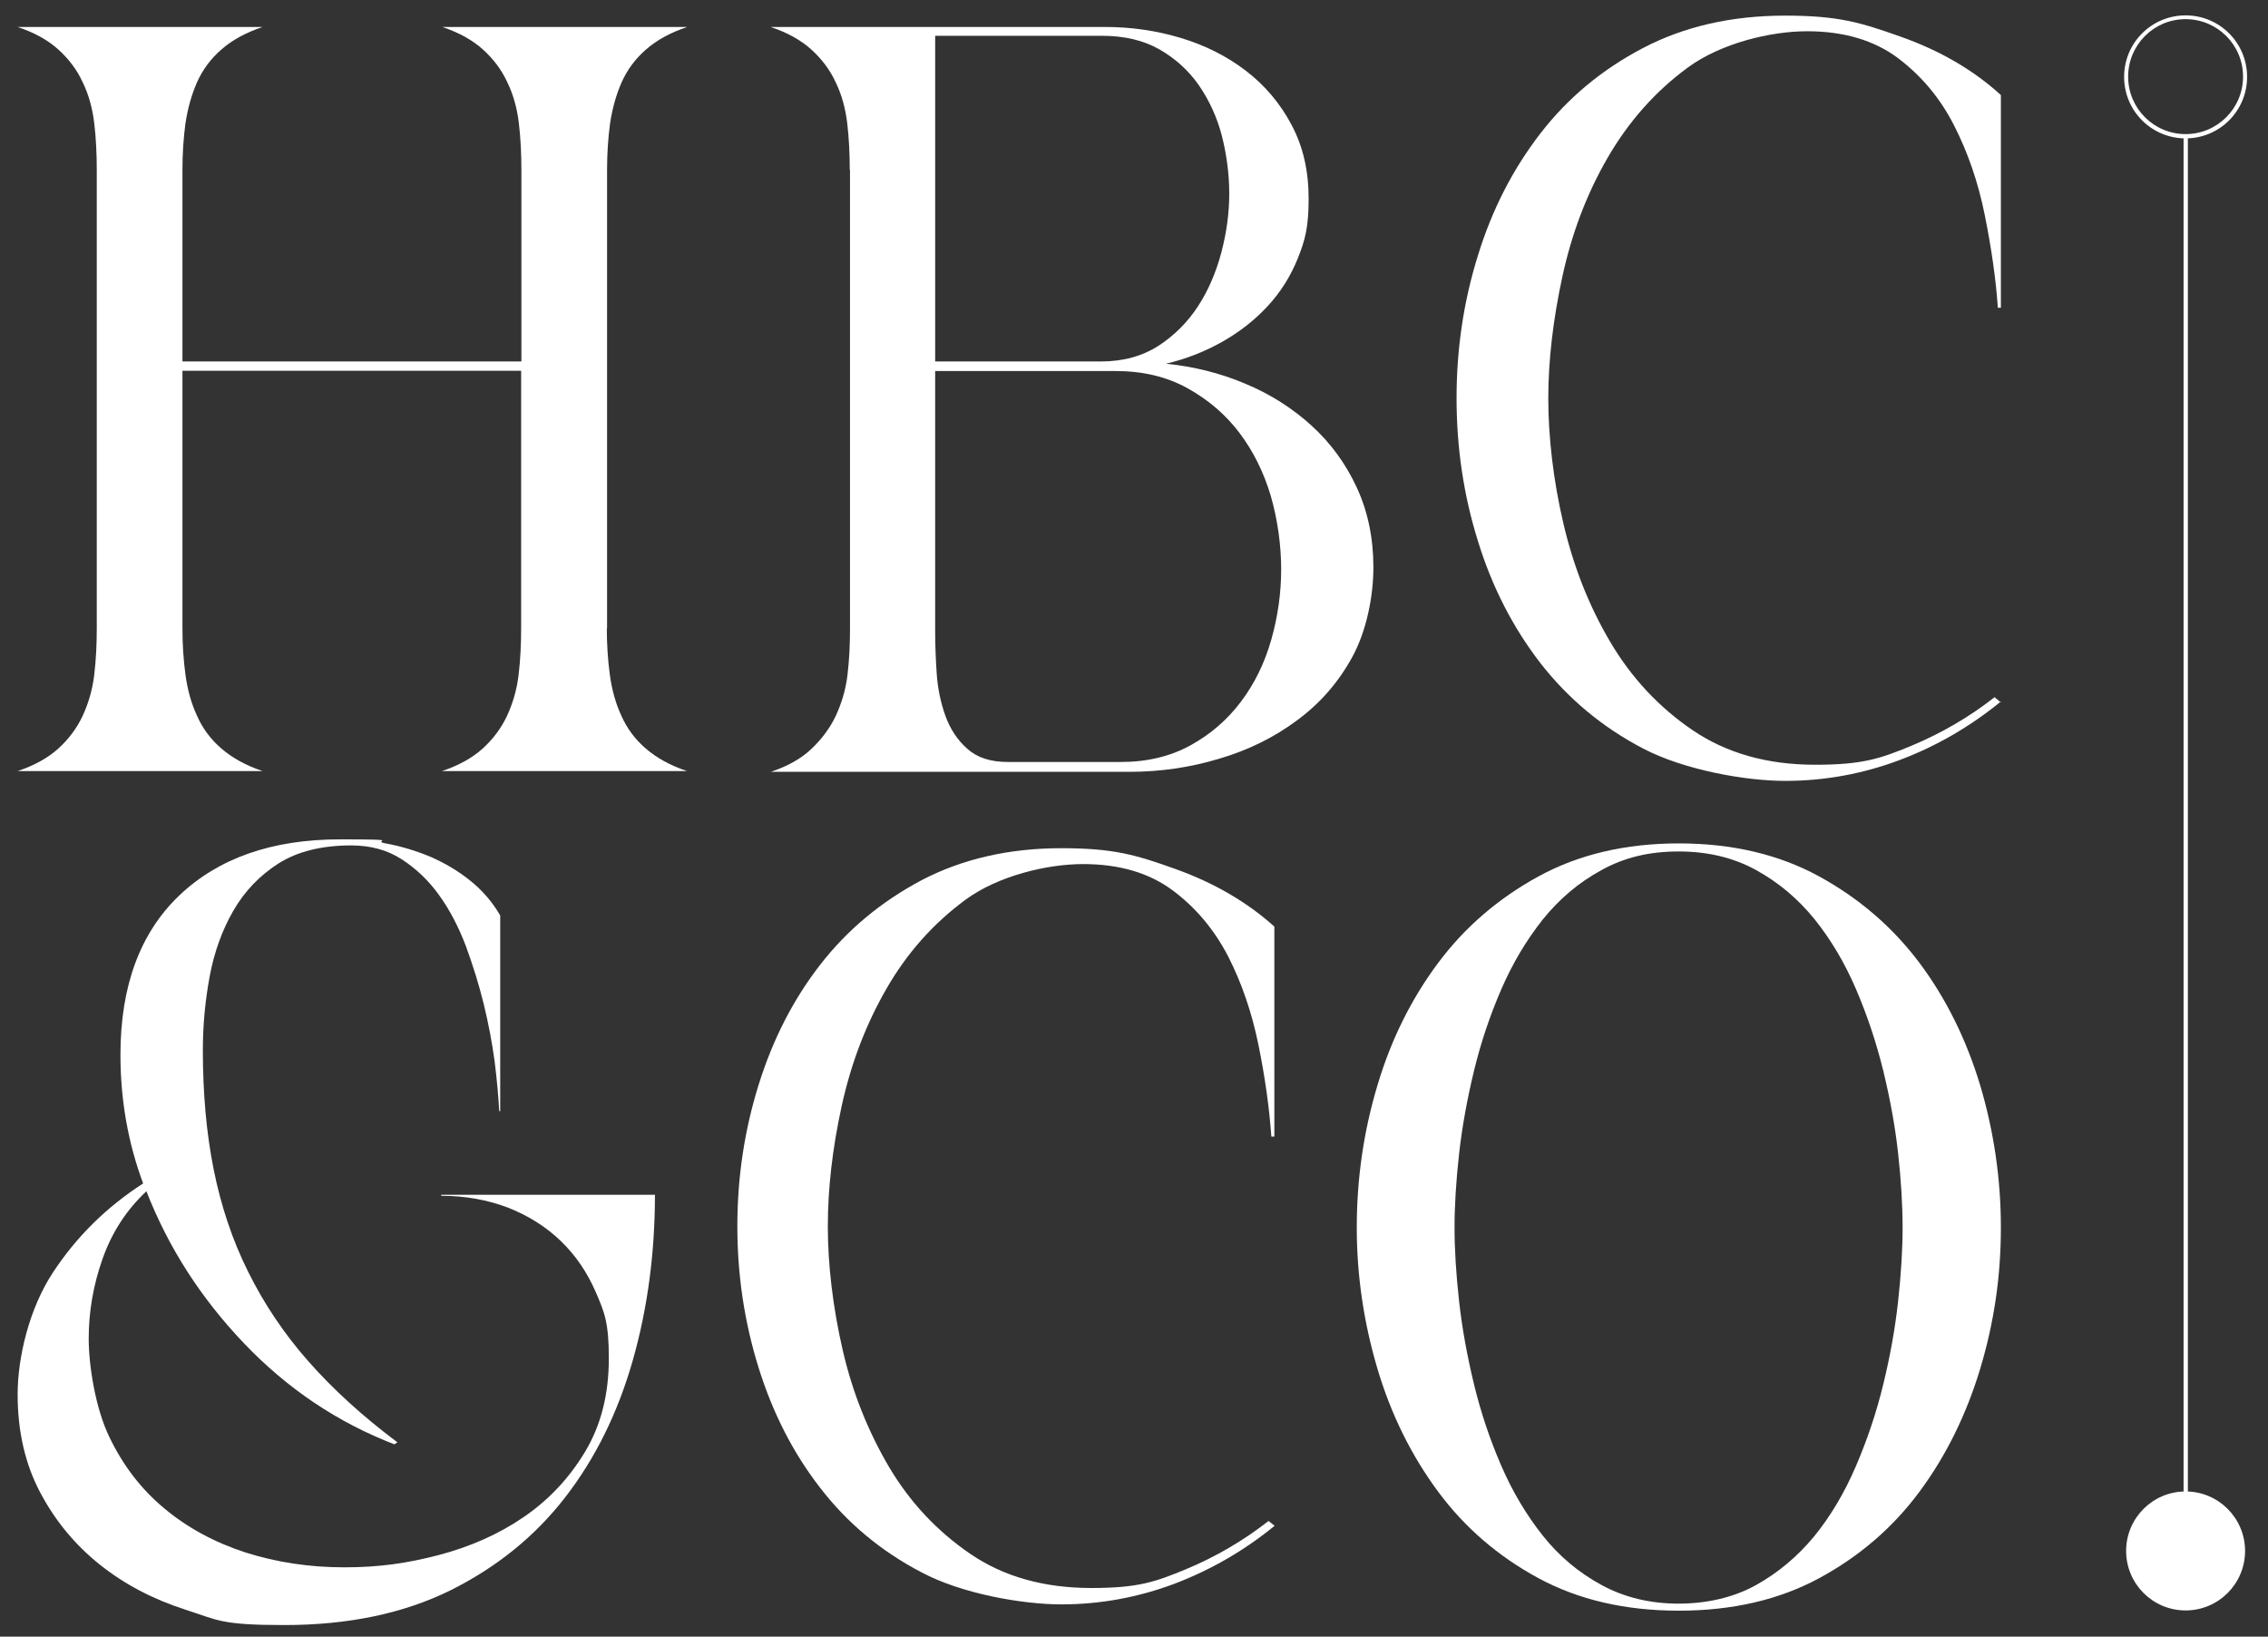
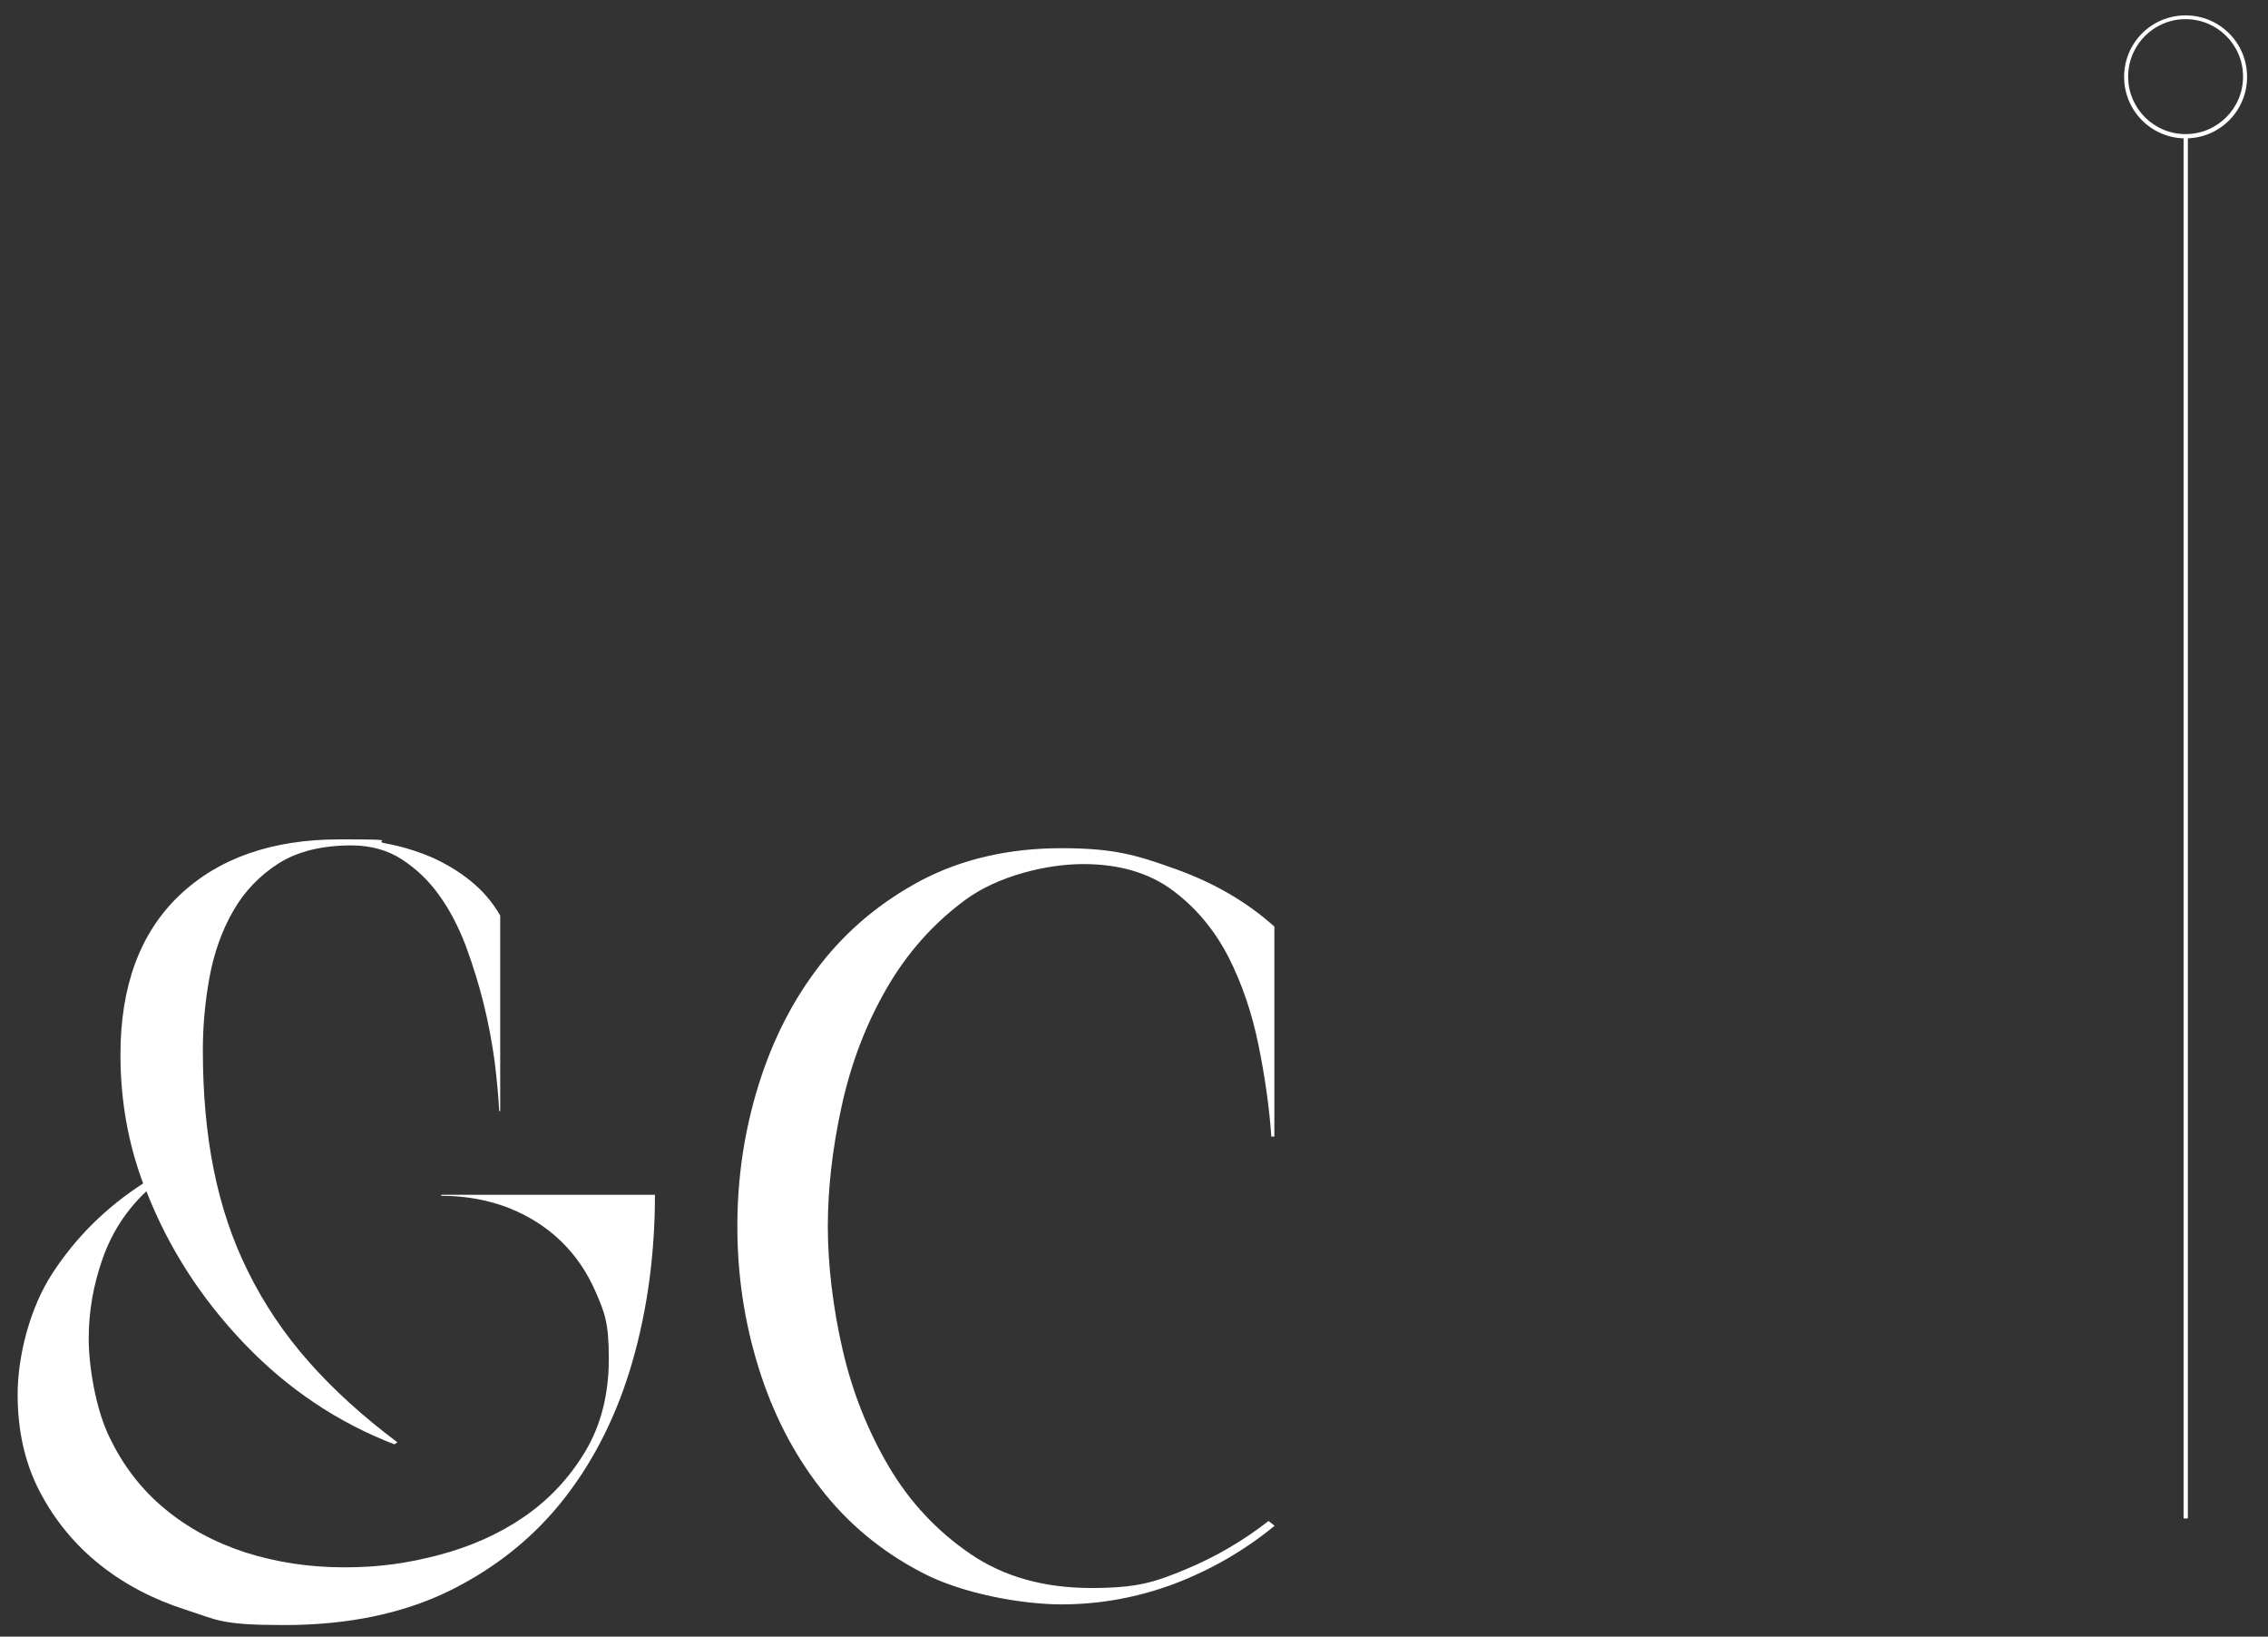
<svg xmlns="http://www.w3.org/2000/svg" version="1.1" viewBox="0 0 900 649.3">
  <rect x="0" y="0" width="900" height="649.3" fill="#333333" stroke="none" />
  <defs>
    <style>
      .cls-1 {
        fill: #fff;
      }
    </style>
  </defs>
  <g>
    <g id="Layer_1">
      <g>
        <g>
          <g>
-             <path class="cls-1" d="M240.8,249.3c0,6.3.4,12.5,1.2,18.4.8,5.9,2.3,11.4,4.6,16.3,2.2,5,5.4,9.3,9.7,13,4.3,3.7,9.7,6.7,16.3,8.9h-97.2c6.6-2.2,12-5.2,16.1-8.9,4.1-3.7,7.4-8.1,9.7-13,2.3-5,3.9-10.4,4.6-16.3.7-5.9,1-12.1,1-18.4v-102.2H72.4v102.2c0,6.3.4,12.5,1.2,18.4.8,5.9,2.3,11.4,4.6,16.3,2.2,5,5.4,9.3,9.7,13,4.3,3.7,9.7,6.7,16.3,8.9H7c6.6-2.2,12-5.2,16.1-8.9,4.1-3.7,7.4-8.1,9.7-13,2.3-5,3.9-10.4,4.6-16.3.7-5.9,1-12.1,1-18.4V67.3c0-6.3-.3-12.5-1-18.4-.7-5.9-2.2-11.4-4.6-16.3-2.3-5-5.6-9.3-9.7-13-4.1-3.7-9.5-6.7-16.1-8.9h97.2c-6.6,2.2-12.1,5.2-16.3,8.9-4.3,3.7-7.5,8.1-9.7,13-2.2,5-3.7,10.4-4.6,16.3-.8,5.9-1.2,12.1-1.2,18.4v76.1h134.5v-76.1c0-6.3-.3-12.5-1-18.4-.7-5.9-2.2-11.4-4.6-16.3-2.3-5-5.6-9.3-9.7-13-4.1-3.7-9.5-6.7-16.1-8.9h97.2c-6.6,2.2-12.1,5.2-16.3,8.9-4.3,3.7-7.5,8.1-9.7,13-2.2,5-3.7,10.4-4.6,16.3-.8,5.9-1.2,12.1-1.2,18.4v182Z" />
-             <path class="cls-1" d="M337.2,67.3c0-6.3-.3-12.5-1-18.4-.7-5.9-2.2-11.4-4.6-16.3-2.3-5-5.6-9.3-9.7-13-4.1-3.7-9.5-6.7-16.1-8.9h132.8c10.2,0,20.1,1.4,29.8,4.3,9.7,2.9,18.3,7.2,25.9,13,7.6,5.8,13.7,13,18.2,21.5,4.6,8.6,6.8,18.3,6.8,29.4s-1.4,16.4-4.3,23.6c-2.9,7.2-6.9,13.5-12,19-5.1,5.5-11.1,10.2-18,14.1-6.9,3.9-14.3,6.8-22.3,8.7,11,1.1,21.5,3.7,31.4,7.9,9.9,4.1,18.7,9.7,26.3,16.6,7.6,6.9,13.6,15.1,18,24.6,4.4,9.5,6.6,20.1,6.6,31.7s-2.8,25.3-8.3,35.4c-5.5,10.1-12.8,18.5-21.9,25.2-9.1,6.8-19.4,11.9-31,15.3-11.6,3.5-23.4,5.2-35.6,5.2h-142.3c6.6-2.2,12-5.2,16.1-9.1,4.1-3.9,7.4-8.3,9.7-13.2,2.3-5,3.9-10.3,4.6-16.1.7-5.8,1-11.9,1-18.2V67.3ZM371.1,14.3v129.1h65.8c8.8,0,16.4-2.1,22.8-6.2,6.3-4.1,11.6-9.4,15.7-15.7,4.1-6.3,7.2-13.5,9.3-21.5,2.1-8,3.1-15.7,3.1-23.2s-1-15.3-2.9-22.8c-1.9-7.4-5-14.1-9.1-20.1-4.1-5.9-9.4-10.7-15.7-14.3-6.3-3.6-13.9-5.4-22.8-5.4h-66.2ZM371.1,250.6c0,5,.2,10.5.6,16.5.4,6.1,1.6,11.7,3.5,17,1.9,5.2,4.8,9.6,8.7,13,3.9,3.5,9.2,5.2,16.1,5.2h44.7c10.5,0,19.7-2.2,27.7-6.6,8-4.4,14.7-10.2,20.1-17.4,5.4-7.2,9.4-15.4,12-24.6,2.6-9.2,3.9-18.5,3.9-27.9s-1.4-19.6-4.1-29c-2.8-9.4-6.9-17.7-12.4-25-5.5-7.3-12.4-13.2-20.7-17.8-8.3-4.6-17.8-6.8-28.5-6.8h-71.6v103.4Z" />
-             <path class="cls-1" d="M794,278.3c-12.1,9.9-25.5,17.7-40.1,23.2-14.6,5.5-29.8,8.3-45.5,8.3s-40-4.3-56.3-12.8c-16.3-8.5-29.9-19.9-40.8-33.9-10.9-14.1-19.2-30.2-24.8-48.4-5.7-18.2-8.5-37.1-8.5-56.7s2.8-38.5,8.5-56.7c5.6-18.2,13.9-34.3,24.8-48.4,10.9-14.1,24.5-25.4,40.8-33.9,16.3-8.5,35-12.8,56.3-12.8s30.1,2.8,45.7,8.3c15.6,5.5,28.9,13.2,39.9,23.2v84.4h-1.2c-.8-11.6-2.6-23.9-5.2-36.8-2.6-13-6.7-24.8-12.2-35.6-5.5-10.8-13-19.7-22.3-26.7-9.4-7-21.4-10.6-36-10.6s-34.2,4.8-47.2,14.3c-13,9.5-23.6,21.5-31.9,35.8-8.3,14.3-14.3,30.1-18,47.2-3.7,17.1-5.6,33.2-5.6,48.4s2,32.6,6,49.6c4,17.1,10.2,32.8,18.6,47,8.4,14.2,19.3,25.9,32.7,35,13.4,9.1,29.6,13.7,48.6,13.7s25.9-2.5,37.9-7.4c12-5,23.1-11.4,33.3-19.4l2.5,2.1Z" />
-           </g>
+             </g>
          <g>
            <path class="cls-1" d="M259.9,473.9c0,23.1-2.9,45.1-8.8,65.8-5.9,20.7-14.8,38.8-26.8,54.3-12,15.5-27.2,27.8-45.7,37-18.5,9.1-40.4,13.7-65.8,13.7s-26.4-2-39.2-6.1c-12.8-4.1-24.1-10-33.9-17.8-9.8-7.8-17.7-17.3-23.7-28.6-6-11.3-9-24.3-9-39s4.6-34,13.9-48.2c9.3-14.2,21.2-26,35.9-35.5-6-16.1-9-33.1-9-51.1,0-27.2,7.8-48.3,23.3-63.1,15.5-14.8,36.8-22.3,63.7-22.3s12,.5,18.2,1.6c6.1,1.1,12,2.9,17.8,5.3,5.7,2.5,11,5.6,15.7,9.4,4.8,3.8,8.8,8.4,12,13.9v77.6h-.4c-.3-5.7-.9-12.3-1.8-19.6-1-7.4-2.4-14.9-4.3-22.7-1.9-7.8-4.3-15.4-7.1-23.1-2.9-7.6-6.4-14.4-10.6-20.2-4.2-5.9-9.2-10.6-14.9-14.3-5.7-3.7-12.4-5.5-20-5.5-11.7,0-21.3,2.4-28.8,7.1-7.5,4.8-13.5,11-18,18.8-4.5,7.8-7.6,16.5-9.4,26.1-1.8,9.7-2.7,19.4-2.7,29.2,0,17.2,1.4,32.9,4.3,47.4,2.9,14.4,7.4,28,13.7,40.6,6.3,12.7,14.2,24.5,23.9,35.5,9.7,11,21.4,21.7,35.3,32.1l-1.2.8c-22.6-8.7-42.5-22.1-59.6-40-17.2-18-30.1-38.1-38.8-60.4-7.9,7.4-13.7,16.3-17.4,26.8-3.7,10.5-5.5,21-5.5,31.7s2.7,27.7,8.2,39c5.4,11.3,12.7,20.8,21.9,28.4,9.1,7.6,19.8,13.4,32.1,17.4,12.3,3.9,25.3,5.9,39.2,5.9s25-1.6,37.6-4.9c12.5-3.3,23.8-8.3,33.7-15.1,9.9-6.8,18-15.4,24.3-25.9,6.3-10.5,9.4-22.8,9.4-37s-1.7-18.2-5.1-26.1c-3.4-7.9-8-14.7-13.9-20.4-5.9-5.7-12.9-10.1-21-13.3-8.2-3.1-17-4.7-26.5-4.7v-.4h85Z" />
            <path class="cls-1" d="M505.7,605.4c-12,9.8-25.2,17.4-39.6,22.9-14.4,5.4-29.4,8.2-44.9,8.2s-39.5-4.2-55.5-12.7c-16.1-8.4-29.5-19.6-40.2-33.5-10.8-13.9-18.9-29.8-24.5-47.8-5.6-18-8.4-36.6-8.4-56s2.8-38,8.4-56c5.6-18,13.7-33.9,24.5-47.8,10.8-13.9,24.2-25,40.2-33.5,16.1-8.4,34.6-12.7,55.5-12.7s29.7,2.7,45.1,8.2c15.4,5.5,28.5,13.1,39.4,22.9v83.3h-1.2c-.8-11.4-2.5-23.5-5.1-36.3-2.6-12.8-6.6-24.5-12-35.1-5.5-10.6-12.8-19.4-22.1-26.3-9.3-6.9-21.1-10.4-35.5-10.4s-33.8,4.7-46.6,14.1c-12.8,9.4-23.3,21.2-31.4,35.3-8.2,14.2-14.1,29.7-17.8,46.6-3.7,16.9-5.5,32.8-5.5,47.8s2,32.1,5.9,49c3.9,16.9,10.1,32.3,18.4,46.4,8.3,14,19.1,25.5,32.3,34.5,13.2,9,29.2,13.5,48,13.5s25.5-2.5,37.4-7.4c11.8-4.9,22.8-11.3,32.9-19.2l2.5,2Z" />
-             <path class="cls-1" d="M538.4,487c0-19.3,2.7-38.1,8.2-56.4,5.4-18.2,13.5-34.4,24.1-48.6,10.6-14.2,23.9-25.6,39.8-34.3,15.9-8.7,34.5-13.1,55.7-13.1s39.8,4.4,55.7,13.1c15.9,8.7,29.2,20.2,39.8,34.3,10.6,14.2,18.6,30.4,24.1,48.6,5.4,18.2,8.2,37,8.2,56.4s-2.7,37.7-8.2,56c-5.5,18.2-13.5,34.5-24.1,48.8-10.6,14.3-23.9,25.7-39.8,34.3-15.9,8.6-34.5,12.9-55.7,12.9s-39.8-4.3-55.7-12.9c-15.9-8.6-29.2-20-39.8-34.3-10.6-14.3-18.7-30.6-24.1-48.8-5.4-18.2-8.2-36.9-8.2-56ZM577.2,487c0,8.7.6,18.4,1.8,29.2,1.2,10.8,3.2,21.7,5.9,32.9,2.7,11.2,6.3,21.9,10.8,32.3,4.5,10.4,10,19.6,16.5,27.8,6.5,8.2,14.3,14.7,23.3,19.6,9,4.9,19.2,7.4,30.6,7.4s22-2.5,30.8-7.4c8.8-4.9,16.5-11.4,23.1-19.4,6.5-8,12-17.3,16.5-27.8,4.5-10.5,8.1-21.2,10.8-32.3,2.7-11,4.7-22,5.9-32.9,1.2-10.9,1.8-20.7,1.8-29.4s-.6-18.9-1.8-29.6c-1.2-10.8-3.2-21.6-5.9-32.7-2.7-11-6.3-21.8-10.8-32.3-4.5-10.5-10-19.7-16.5-27.8-6.5-8-14.2-14.5-23.1-19.4-8.9-4.9-19.1-7.4-30.8-7.4s-21.6,2.4-30.6,7.4c-9,4.9-16.7,11.4-23.3,19.6-6.5,8.2-12,17.4-16.5,27.8-4.5,10.4-8.1,21.1-10.8,32.3-2.7,11.2-4.7,22.1-5.9,32.9-1.2,10.8-1.8,20.5-1.8,29.2Z" />
          </g>
        </g>
        <g>
          <path class="cls-1" d="M867.3,6.1c13.5,0,24.4,10.9,24.4,24.4s-10.9,24.4-24.4,24.4-24.4-10.9-24.4-24.4,10.9-24.4,24.4-24.4ZM867.3,53.2c12.6,0,22.8-10.2,22.8-22.8s-10.2-22.8-22.8-22.8-22.8,10.2-22.8,22.8,10.2,22.8,22.8,22.8Z" />
-           <circle class="cls-1" cx="867.3" cy="615.3" r="23.6" />
          <rect class="cls-1" x="866.4" y="53.7" width="1.7" height="548.6" transform="translate(1734.6 656.1) rotate(180)" />
        </g>
      </g>
    </g>
  </g>
</svg>